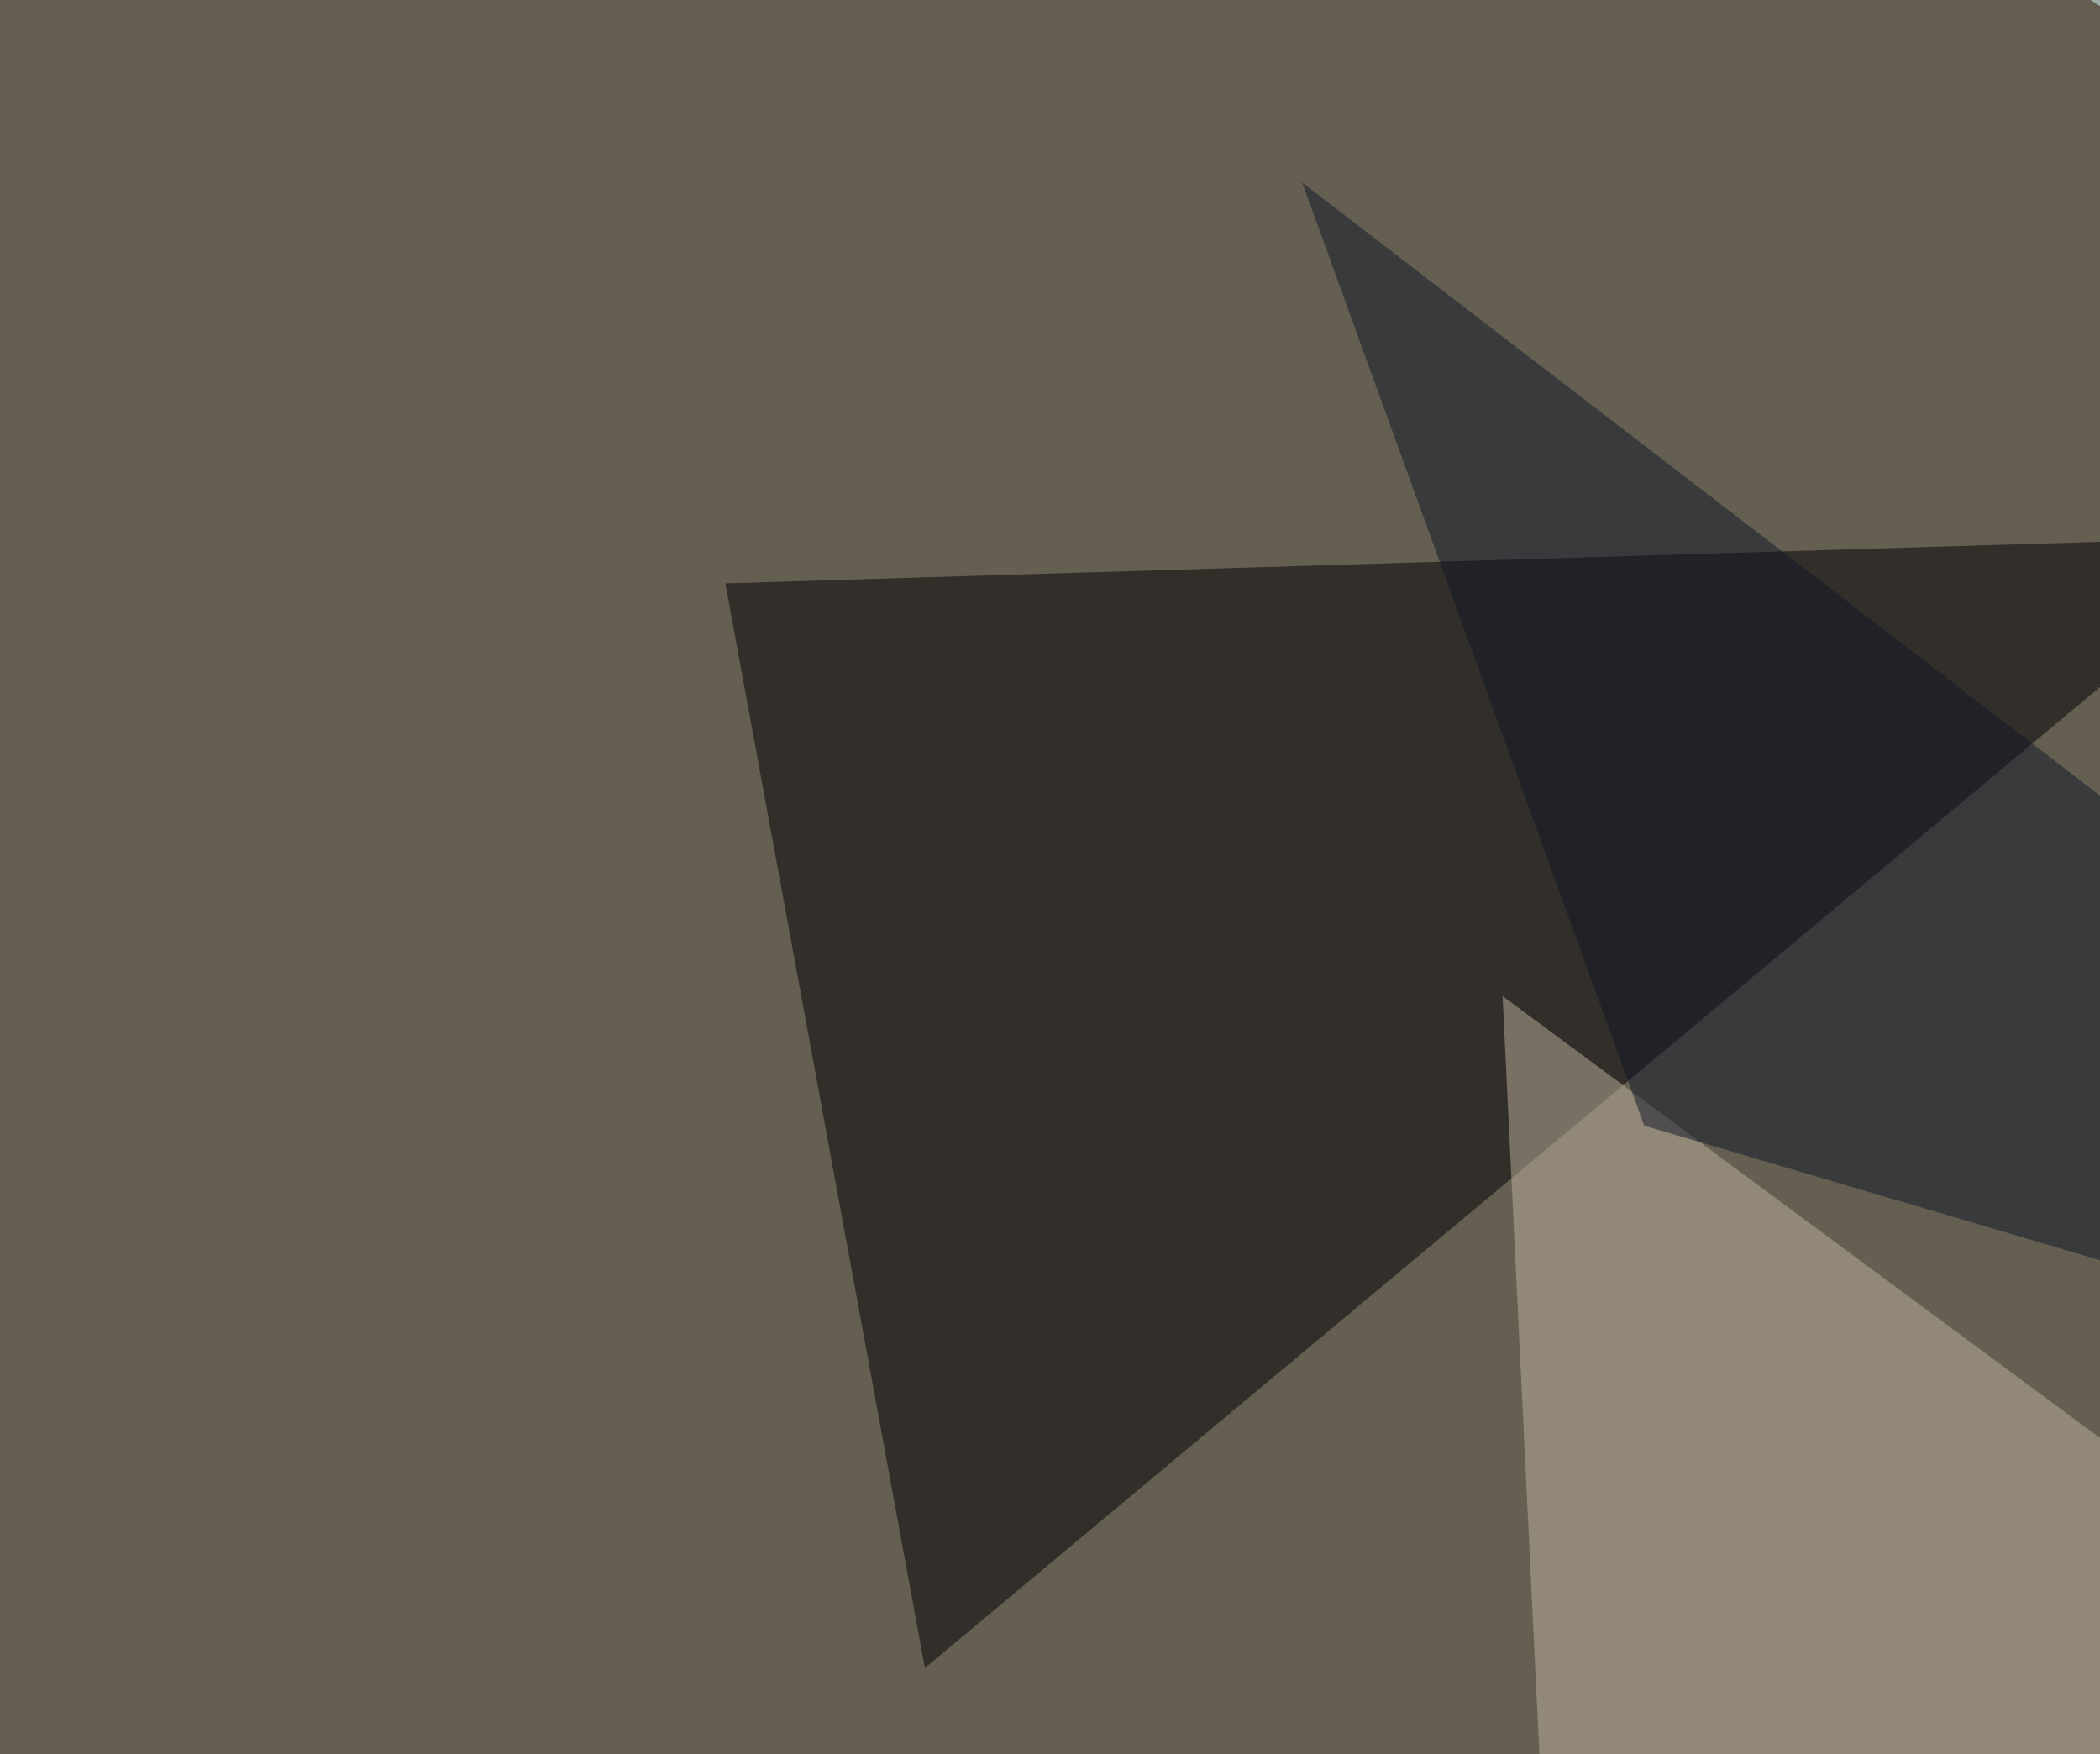
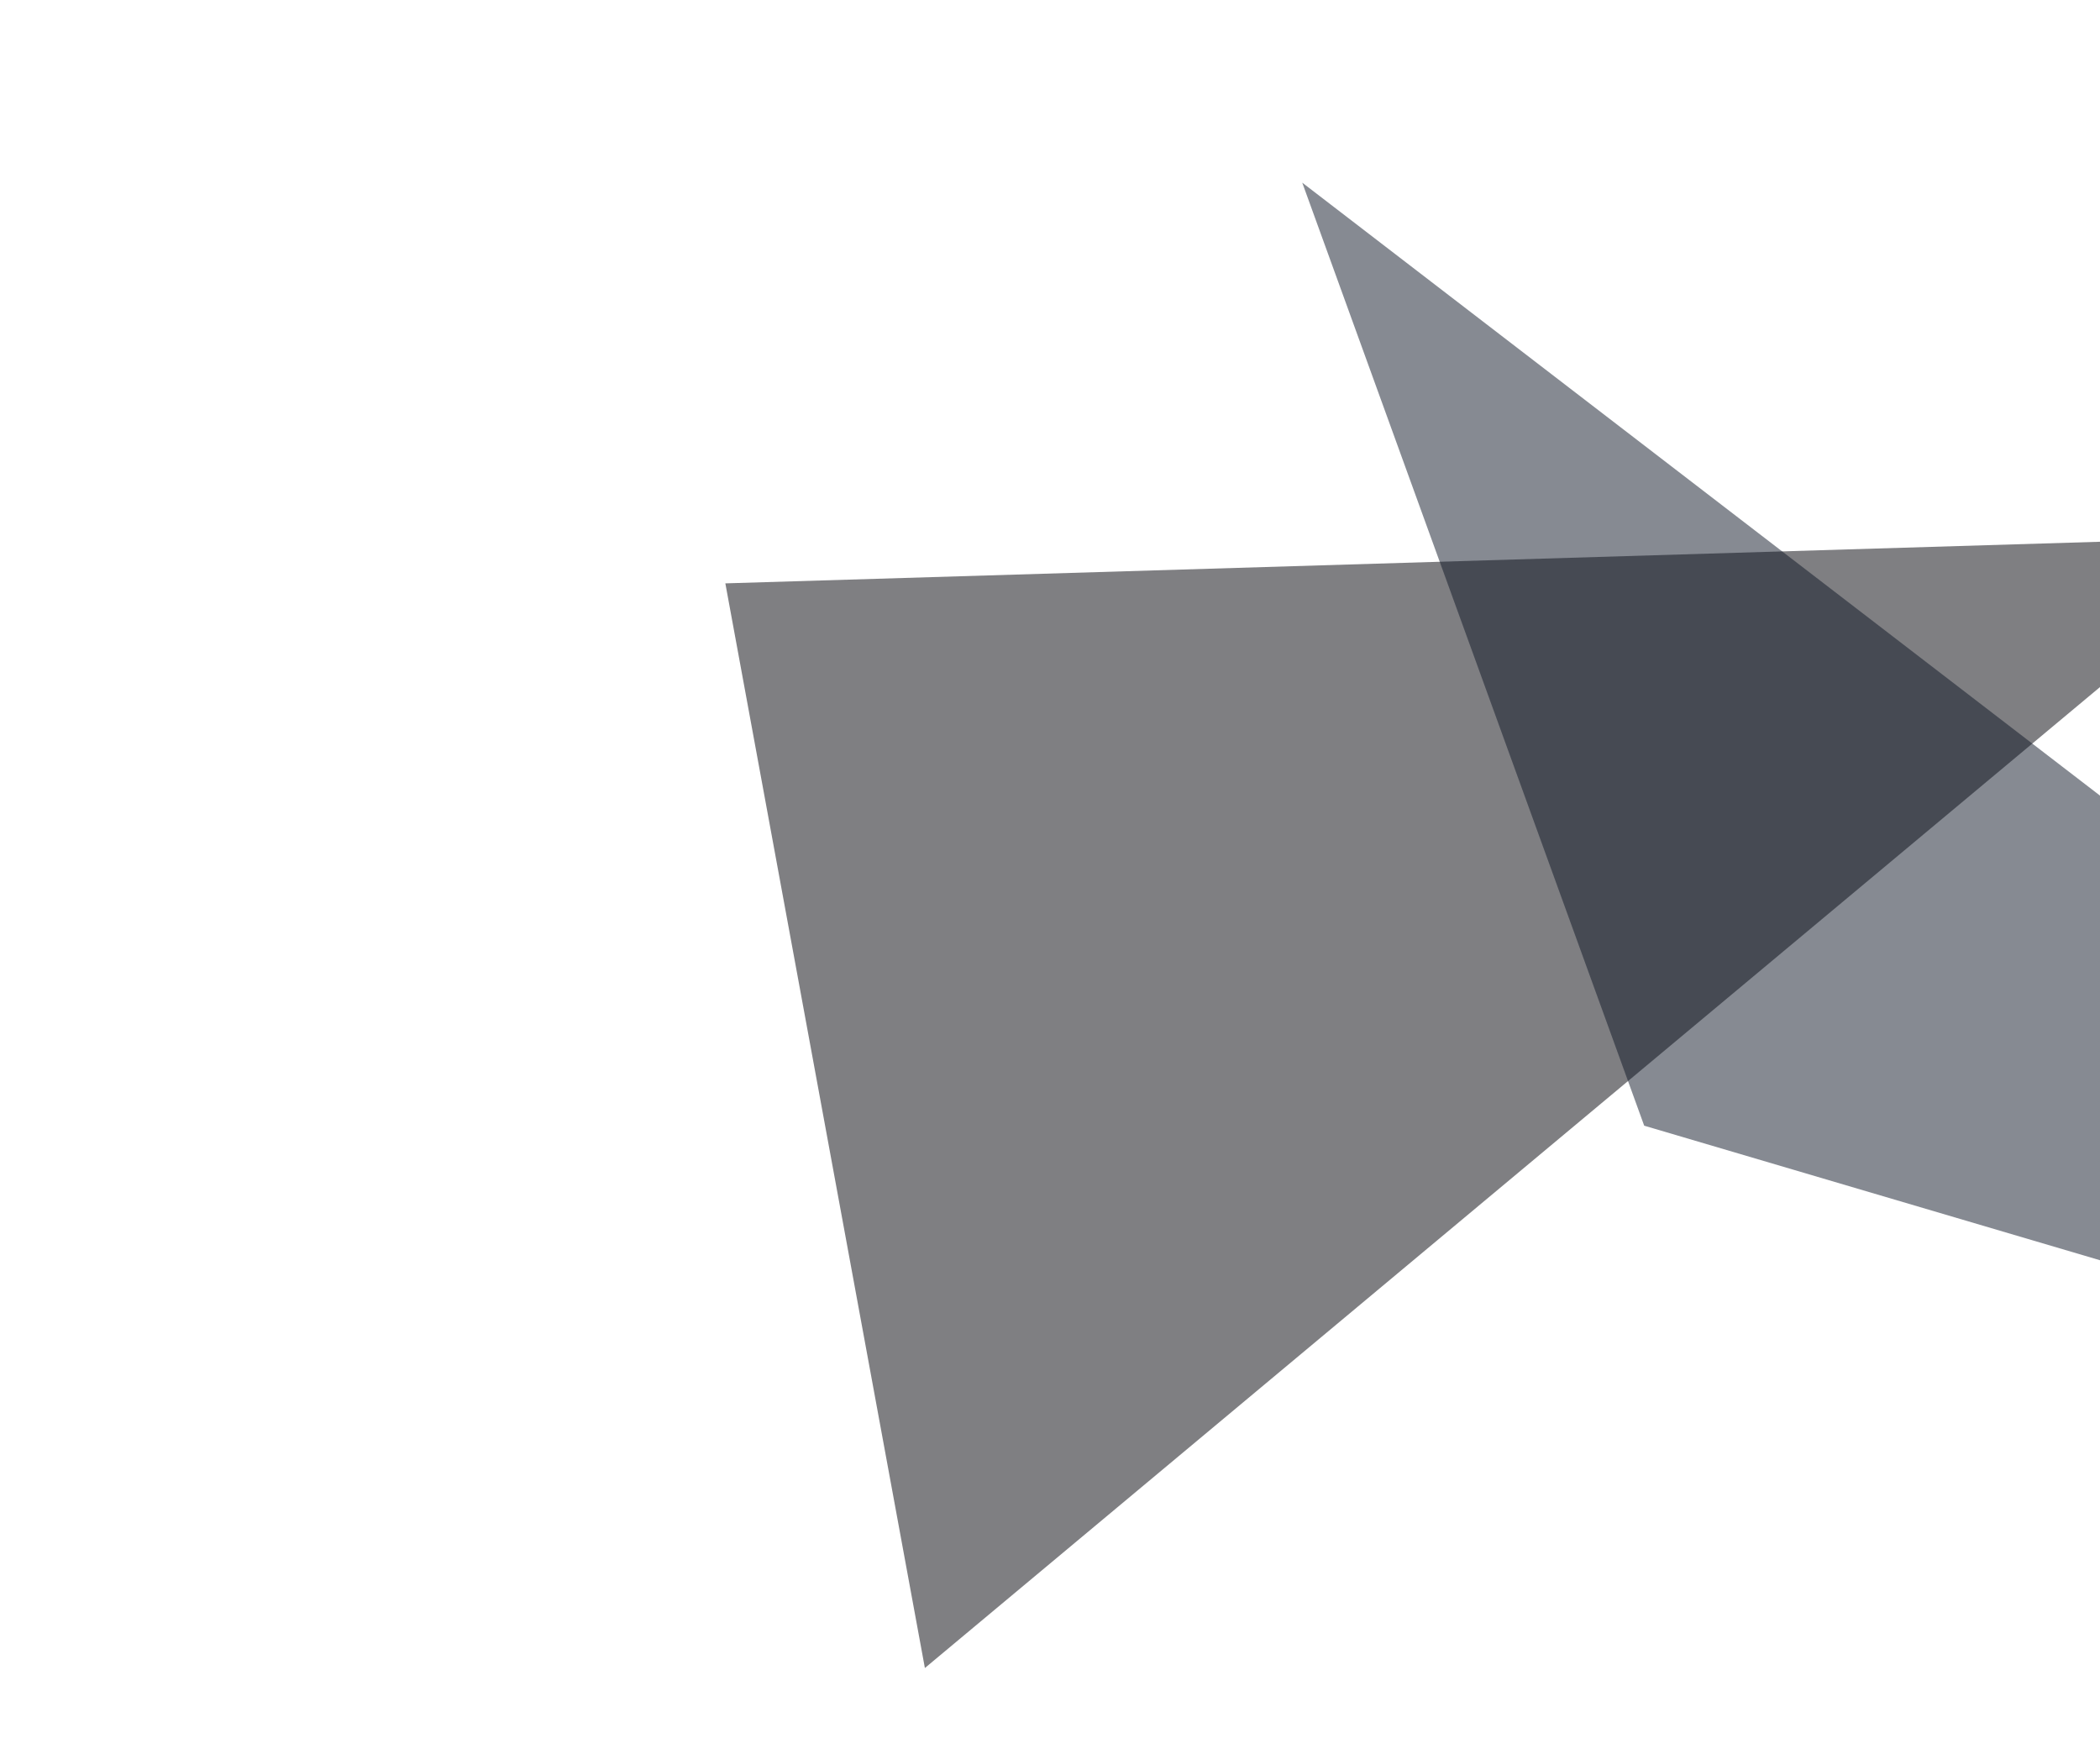
<svg xmlns="http://www.w3.org/2000/svg" width="522" height="436">
  <filter id="a">
    <feGaussianBlur stdDeviation="55" />
  </filter>
-   <rect width="100%" height="100%" fill="#655f51" />
  <g filter="url(#a)">
    <g fill-opacity=".5">
      <path fill="#000007" d="M566.9 133.3l-337 281.3L180.3 145z" />
-       <path fill="#c1b39f" d="M587.4 405.8L373.5 247.6 394 669.4z" />
-       <path fill="#d6fbfe" d="M499.5-13.2l296 193.4-132-149.4z" />
      <path fill="#0e1727" d="M408.7 279.8l-85-234.4 442.4 339.9z" />
    </g>
  </g>
</svg>